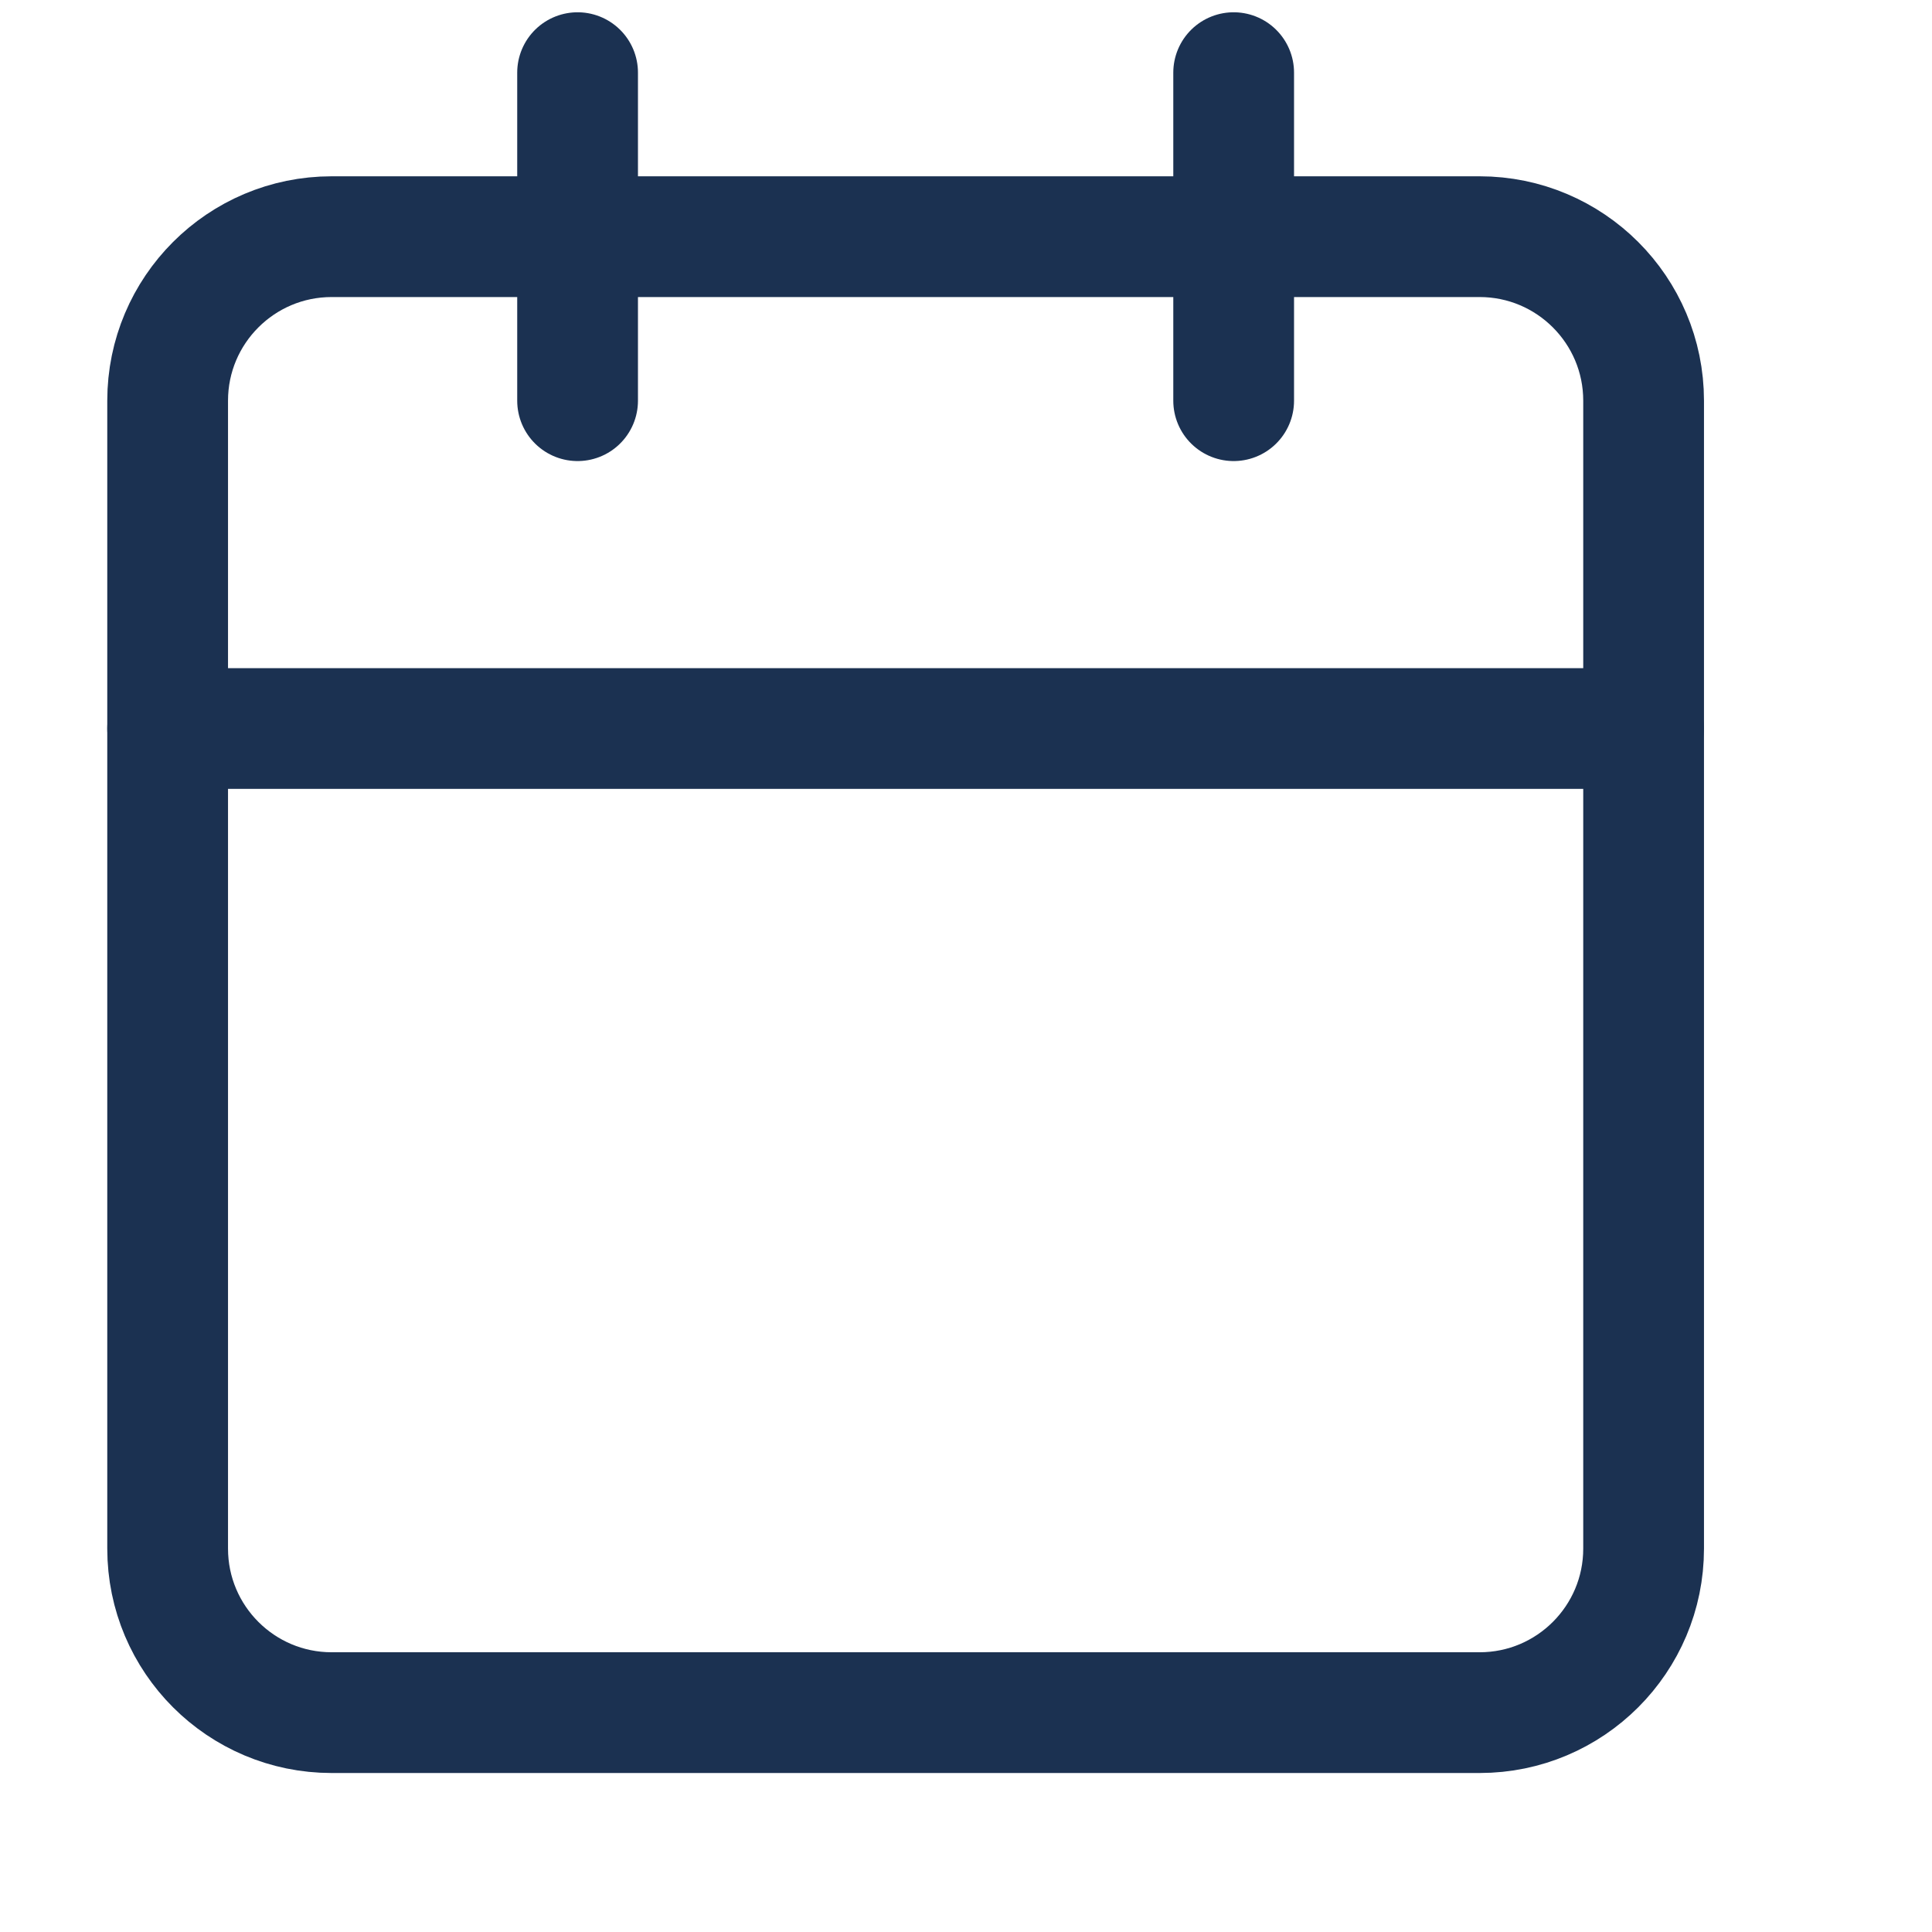
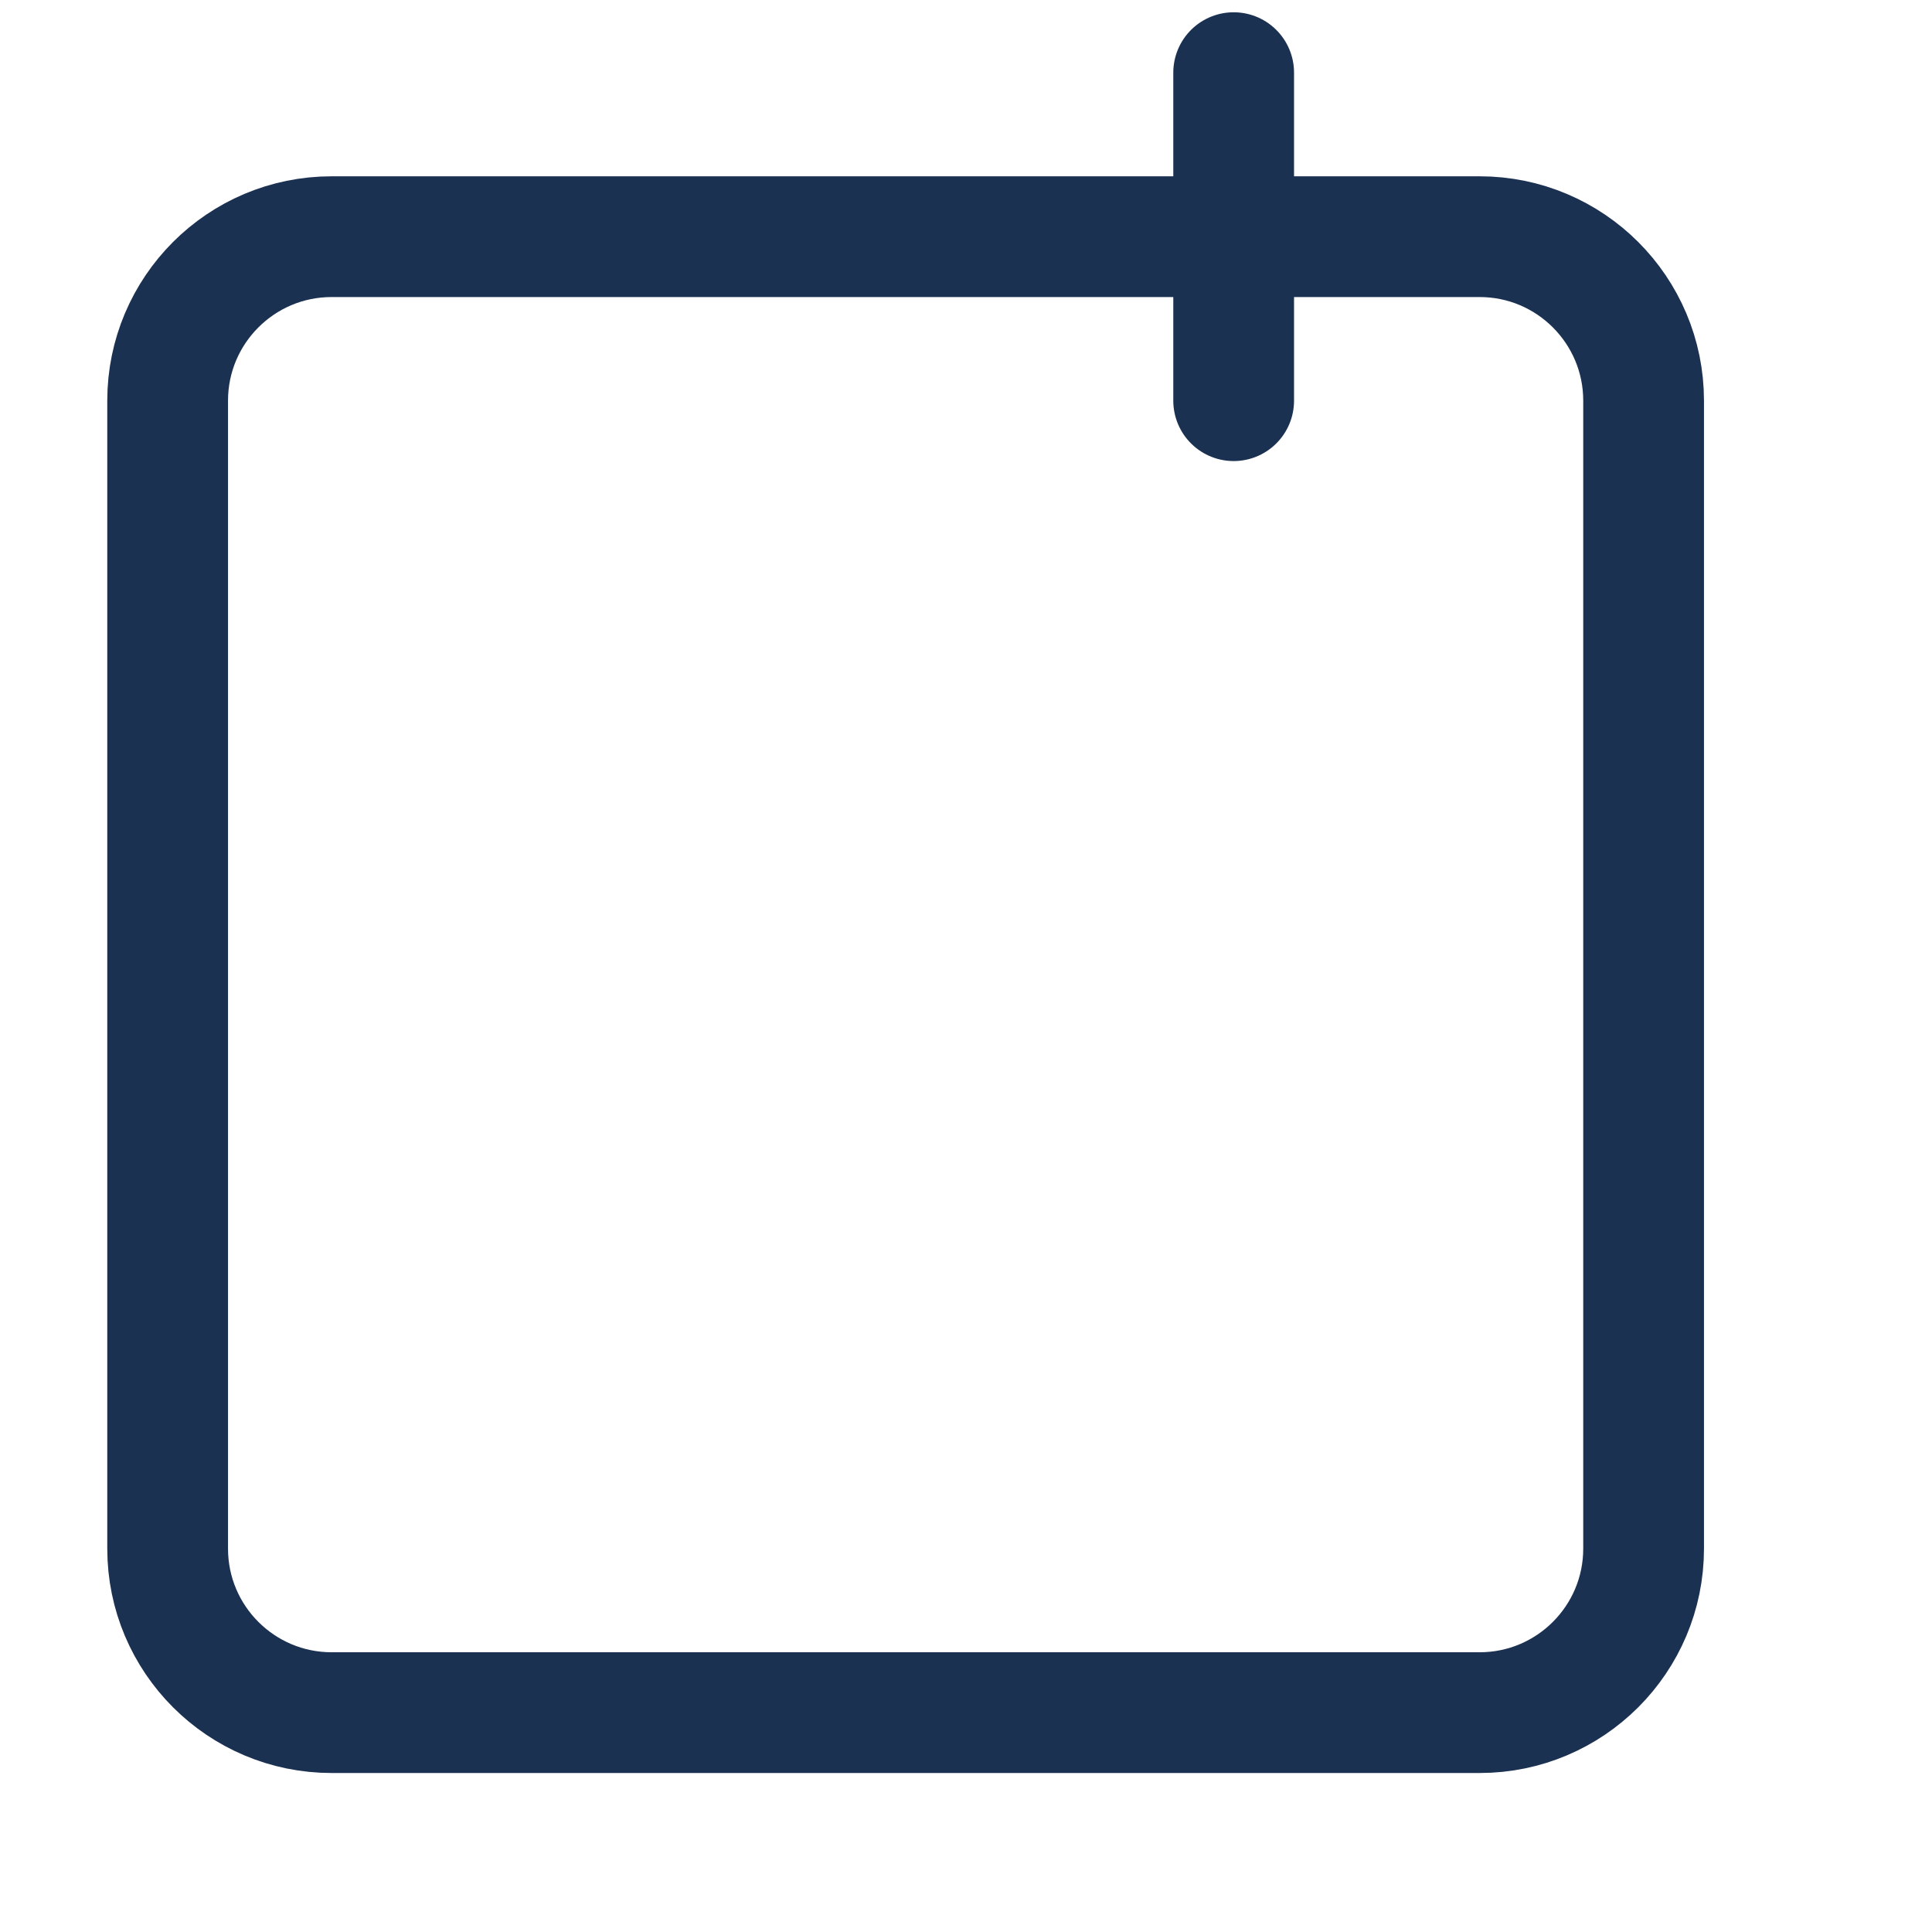
<svg xmlns="http://www.w3.org/2000/svg" id="Layer_1" viewBox="0 0 96 96">
  <defs>
    <style>.cls-1{fill:none;stroke:#1b3151;stroke-linecap:round;stroke-linejoin:round;stroke-width:6px;}</style>
  </defs>
  <g id="Icon_feather-calendar" transform="translate(-3 -1.5)">
    <path id="Path_13" class="cls-1" d="M19.48,13.26h57.04c4.5,0,8.15,3.65,8.15,8.15v57.04c0,4.5-3.65,8.15-8.15,8.15H19.48c-4.5,0-8.15-3.65-8.15-8.15V21.41c0-4.5,3.65-8.15,8.15-8.15Z" />
    <path id="Path_14" class="cls-1" d="M64.3,5.11V21.41" />
-     <path id="Path_15" class="cls-1" d="M31.7,5.11V21.41" />
-     <path id="Path_16" class="cls-1" d="M11.33,37.7H84.67" />
  </g>
</svg>